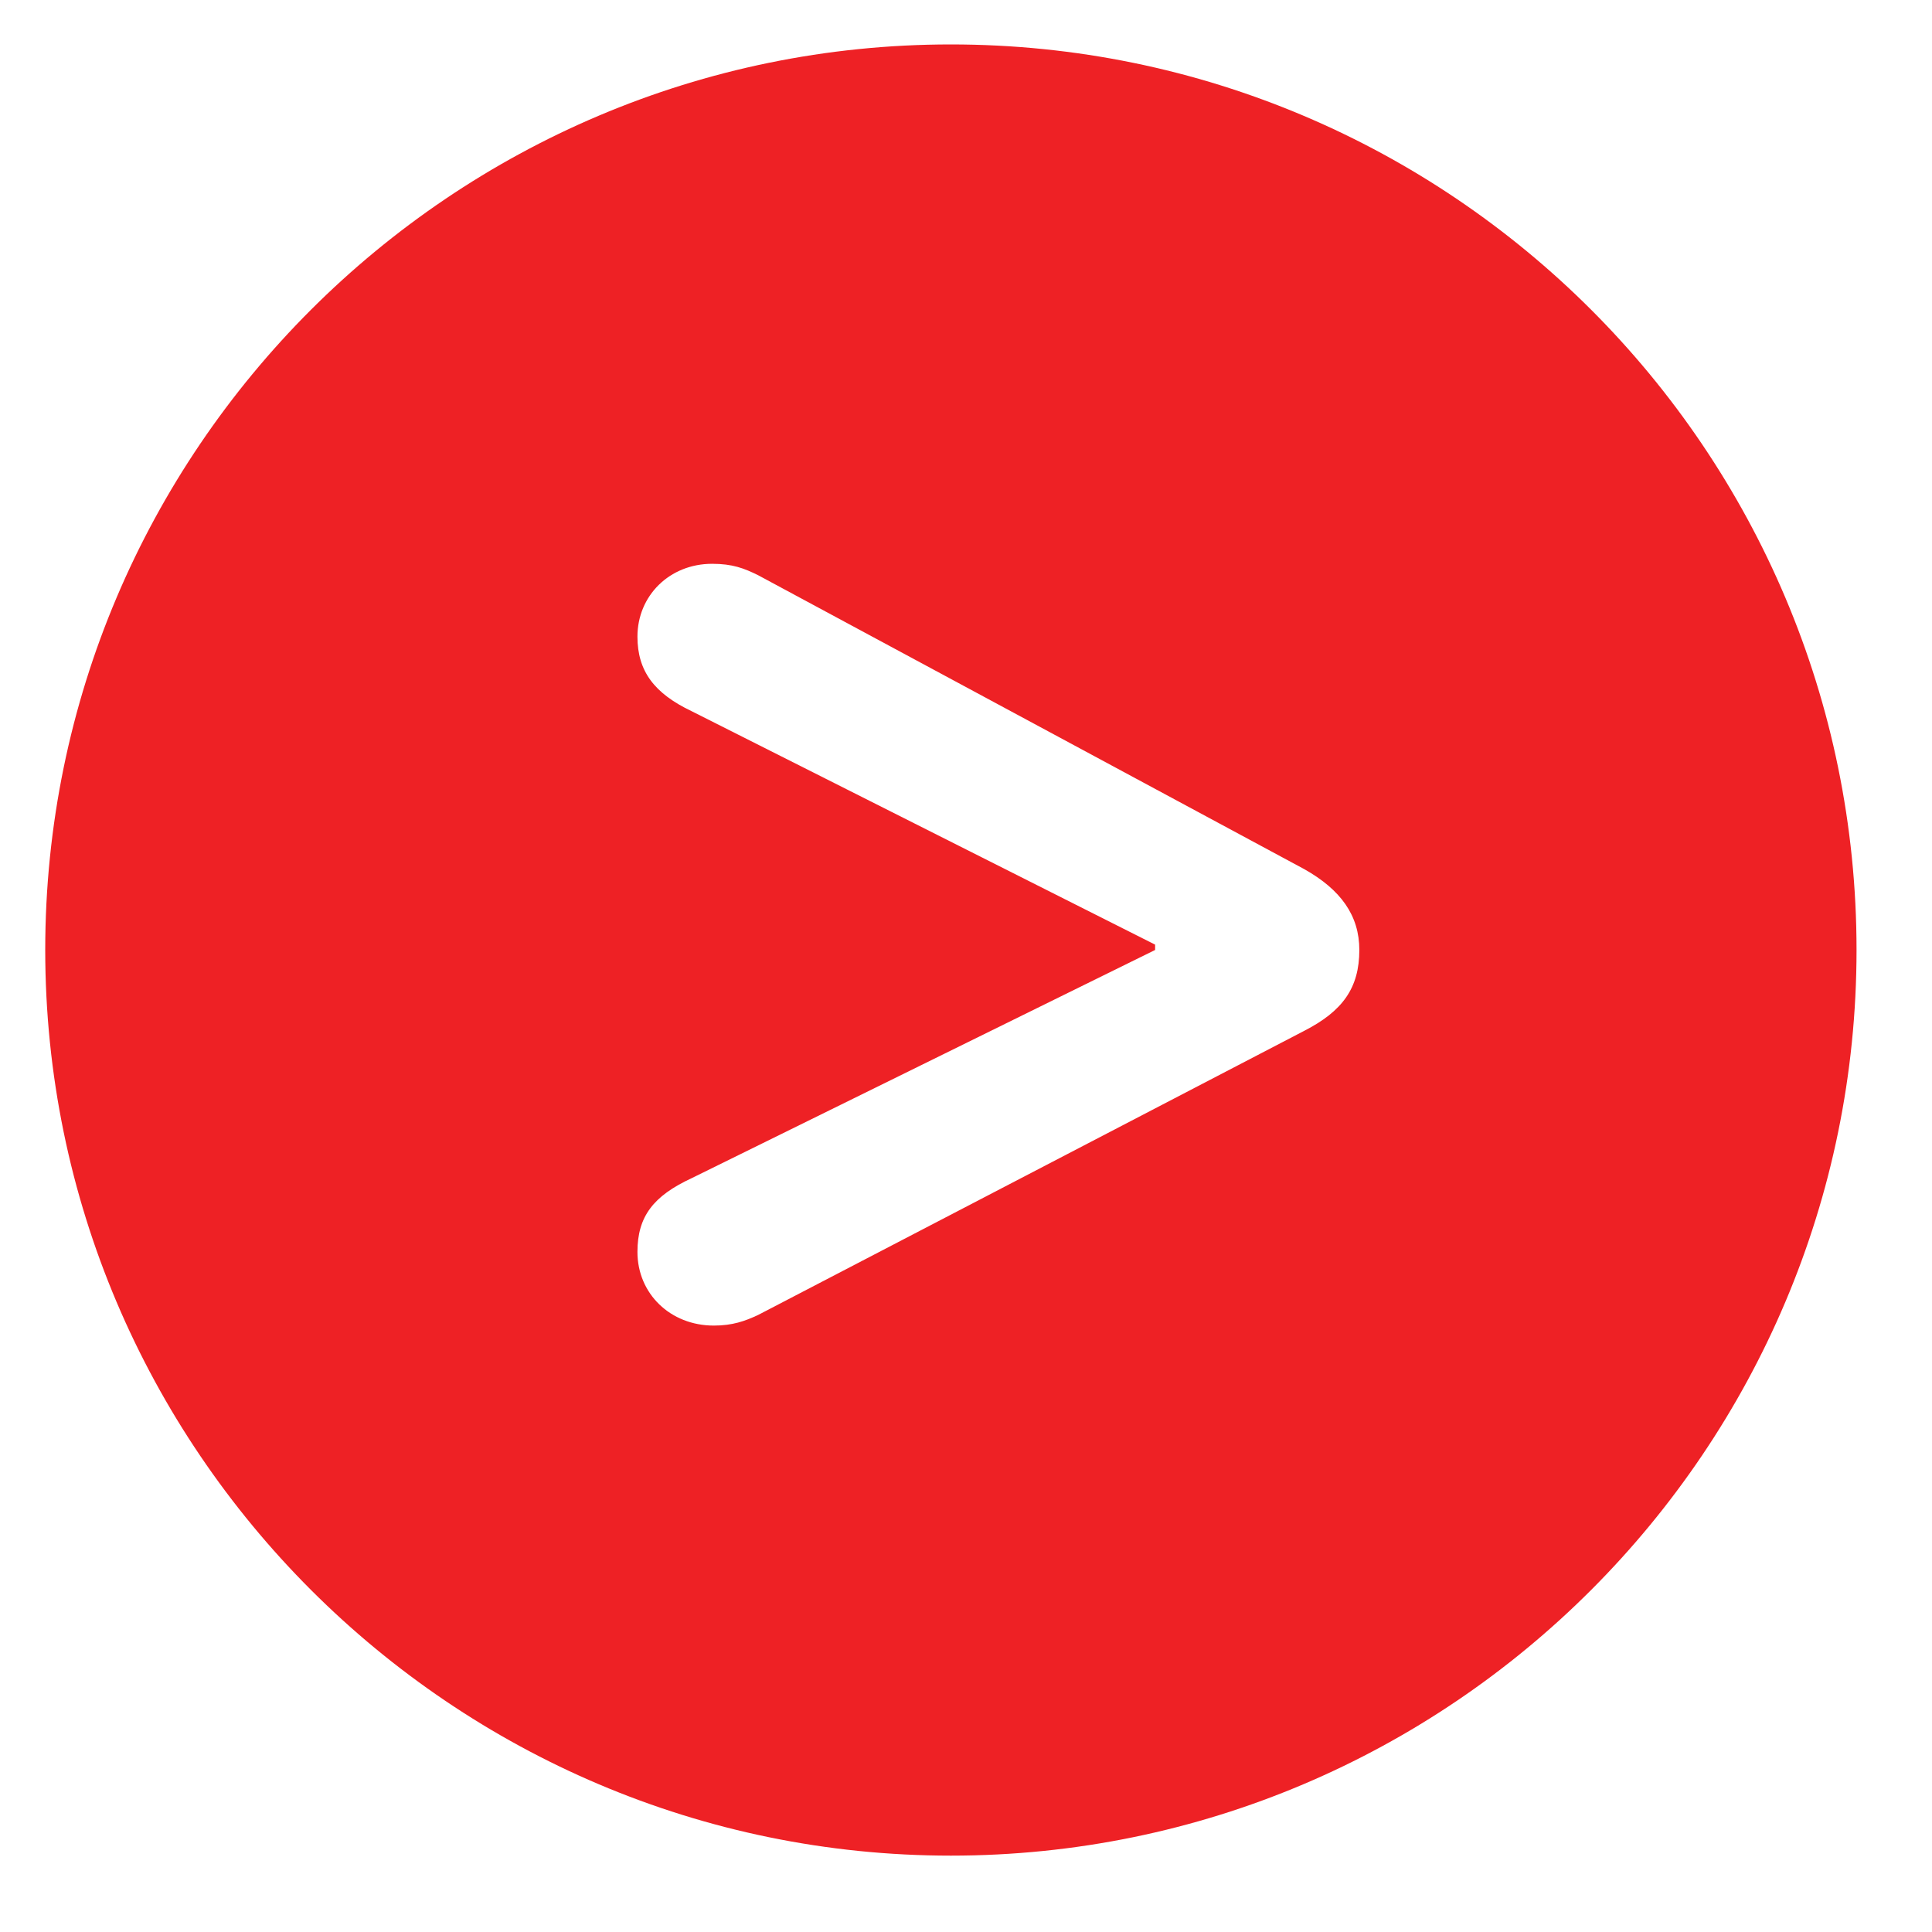
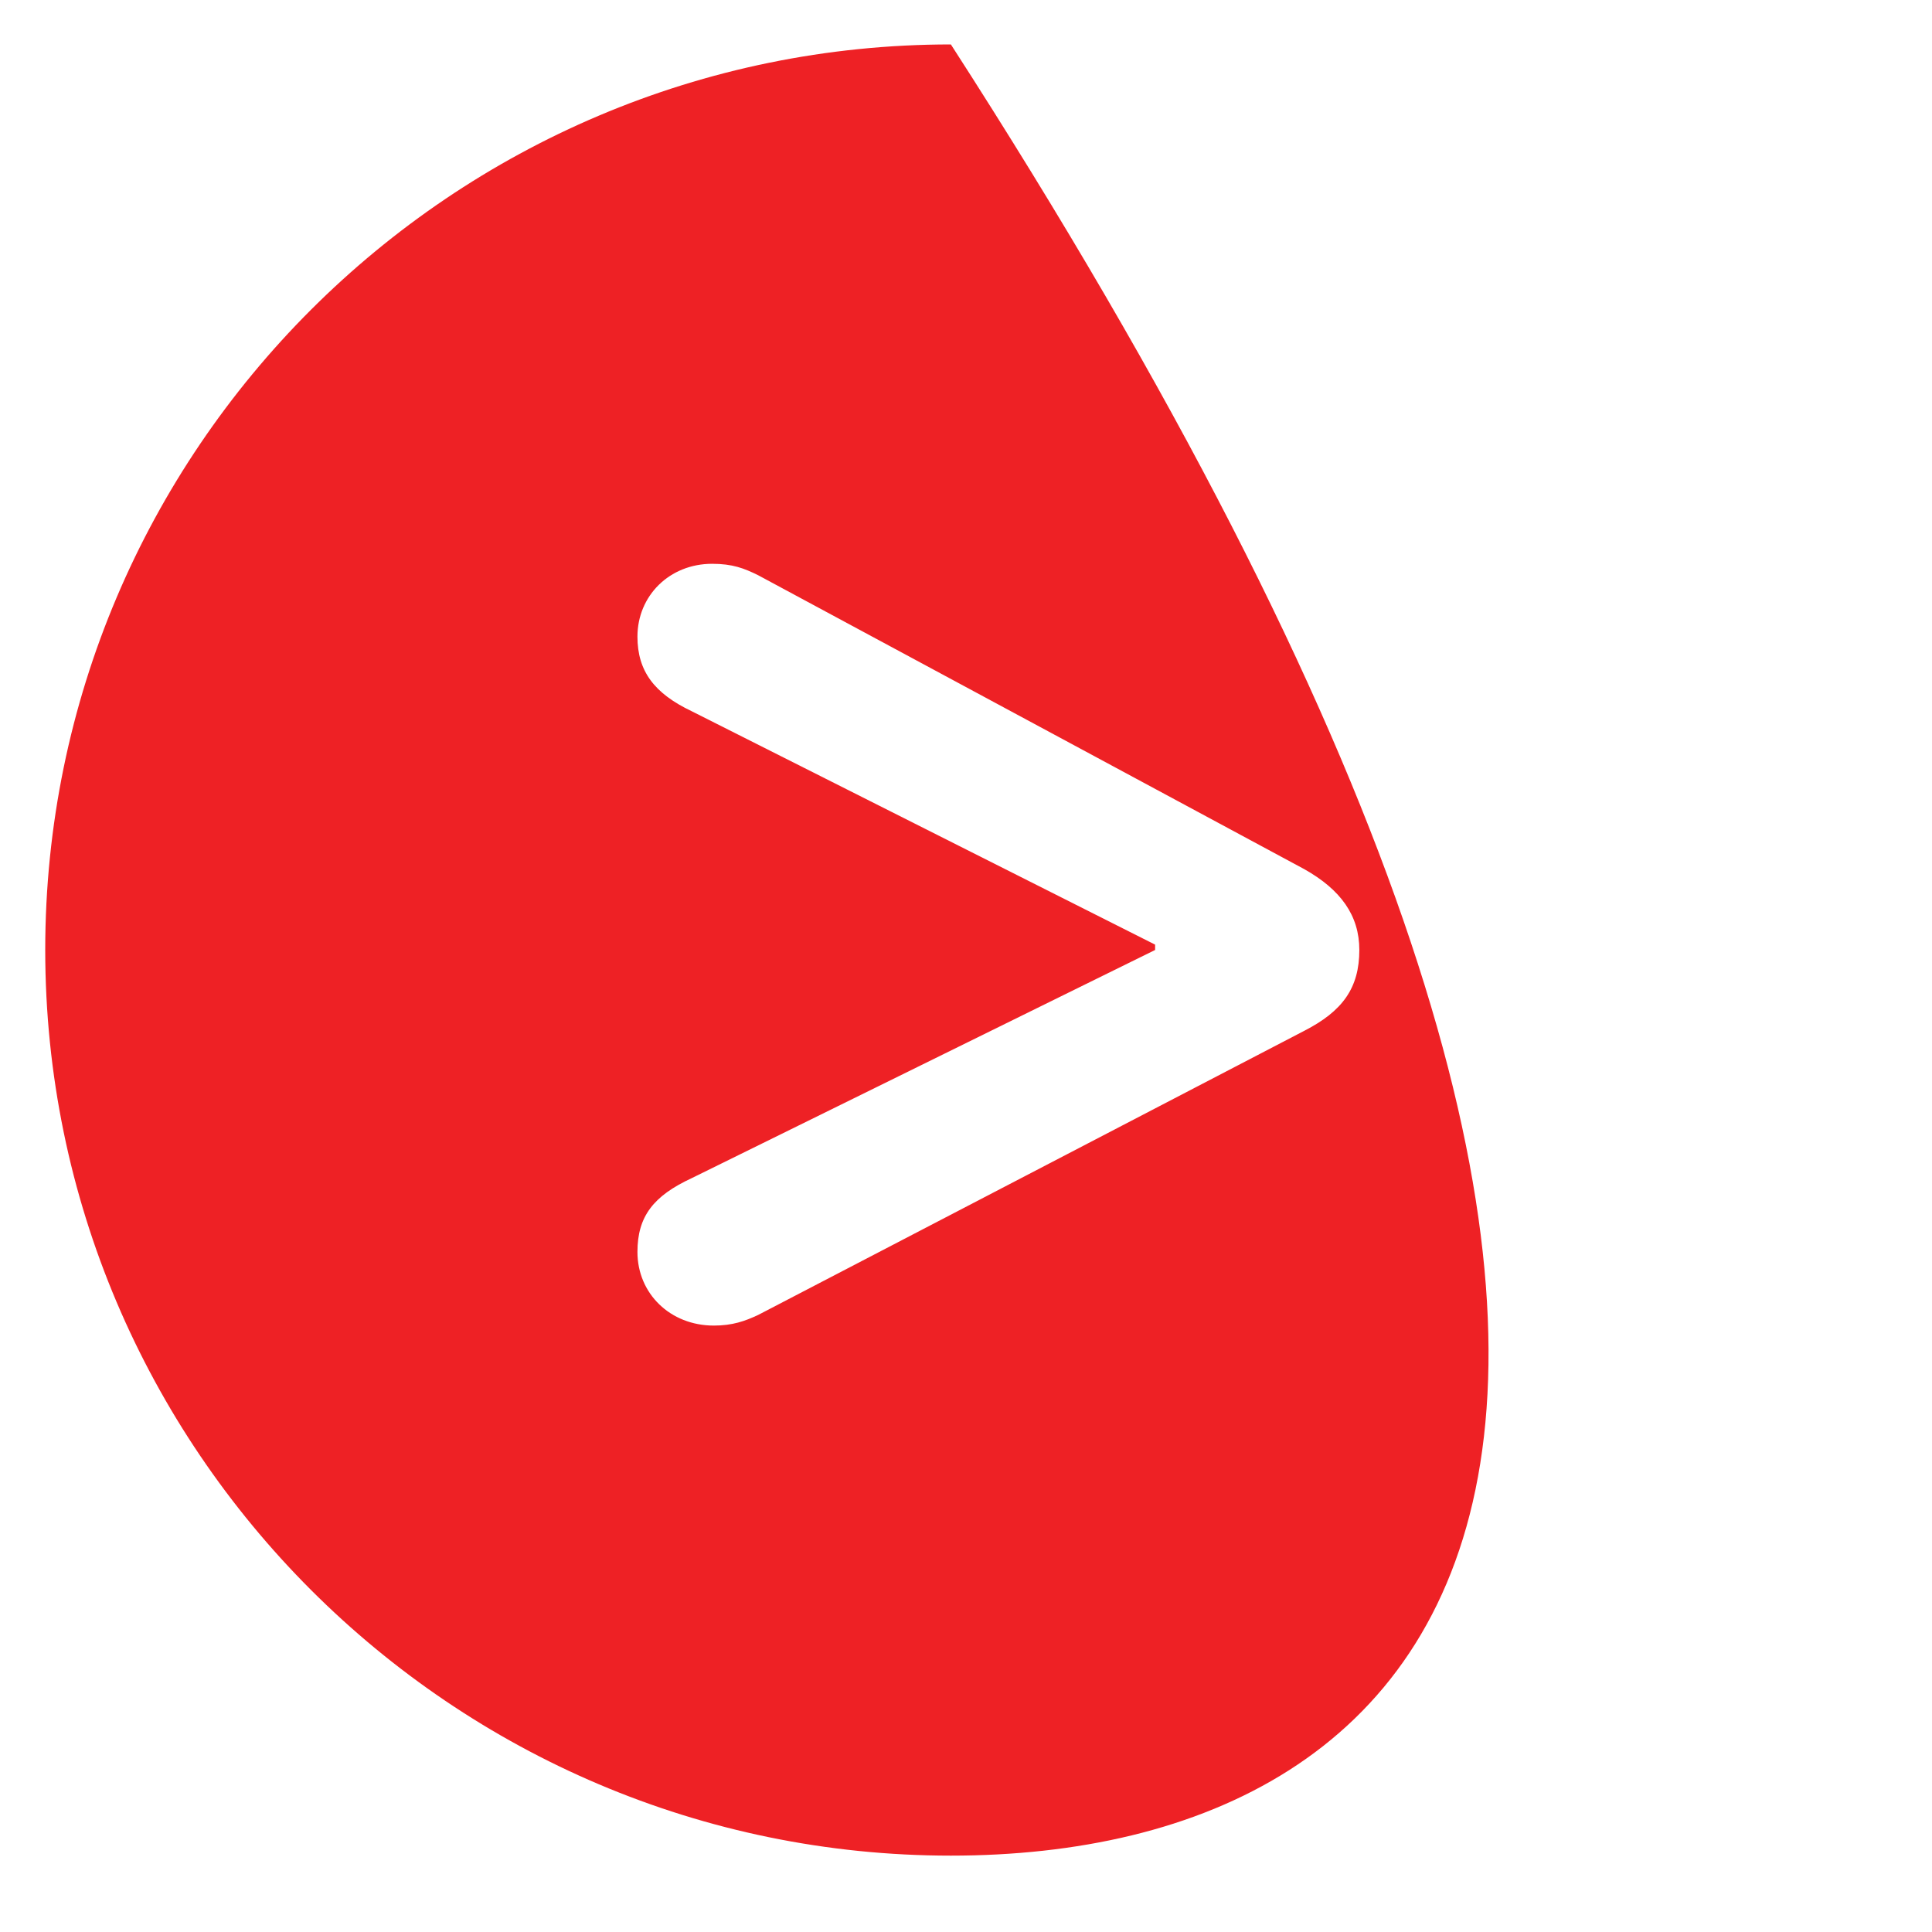
<svg xmlns="http://www.w3.org/2000/svg" width="17" height="17" viewBox="0 0 17 17" fill="none">
-   <path d="M8.367 16.328C3.977 16.328 0.398 12.75 0.398 8.359C0.398 3.961 3.977 0.391 8.367 0.391C12.766 0.391 16.336 3.961 16.336 8.359C16.336 12.75 12.766 16.328 8.367 16.328ZM6.281 11.664C6.445 11.664 6.555 11.625 6.672 11.57L11.477 9.07C11.812 8.898 11.961 8.695 11.961 8.359C11.961 8.055 11.797 7.828 11.477 7.648L6.672 5.062C6.547 5 6.445 4.961 6.266 4.961C5.891 4.961 5.609 5.242 5.609 5.602C5.609 5.906 5.758 6.102 6.086 6.258L10.164 8.312V8.359L6.086 10.367C5.75 10.523 5.609 10.703 5.609 11.016C5.609 11.383 5.898 11.664 6.281 11.664Z" fill="#EE2125" />
+   <path d="M8.367 16.328C3.977 16.328 0.398 12.75 0.398 8.359C0.398 3.961 3.977 0.391 8.367 0.391C16.336 12.75 12.766 16.328 8.367 16.328ZM6.281 11.664C6.445 11.664 6.555 11.625 6.672 11.57L11.477 9.07C11.812 8.898 11.961 8.695 11.961 8.359C11.961 8.055 11.797 7.828 11.477 7.648L6.672 5.062C6.547 5 6.445 4.961 6.266 4.961C5.891 4.961 5.609 5.242 5.609 5.602C5.609 5.906 5.758 6.102 6.086 6.258L10.164 8.312V8.359L6.086 10.367C5.75 10.523 5.609 10.703 5.609 11.016C5.609 11.383 5.898 11.664 6.281 11.664Z" fill="#EE2125" />
</svg>